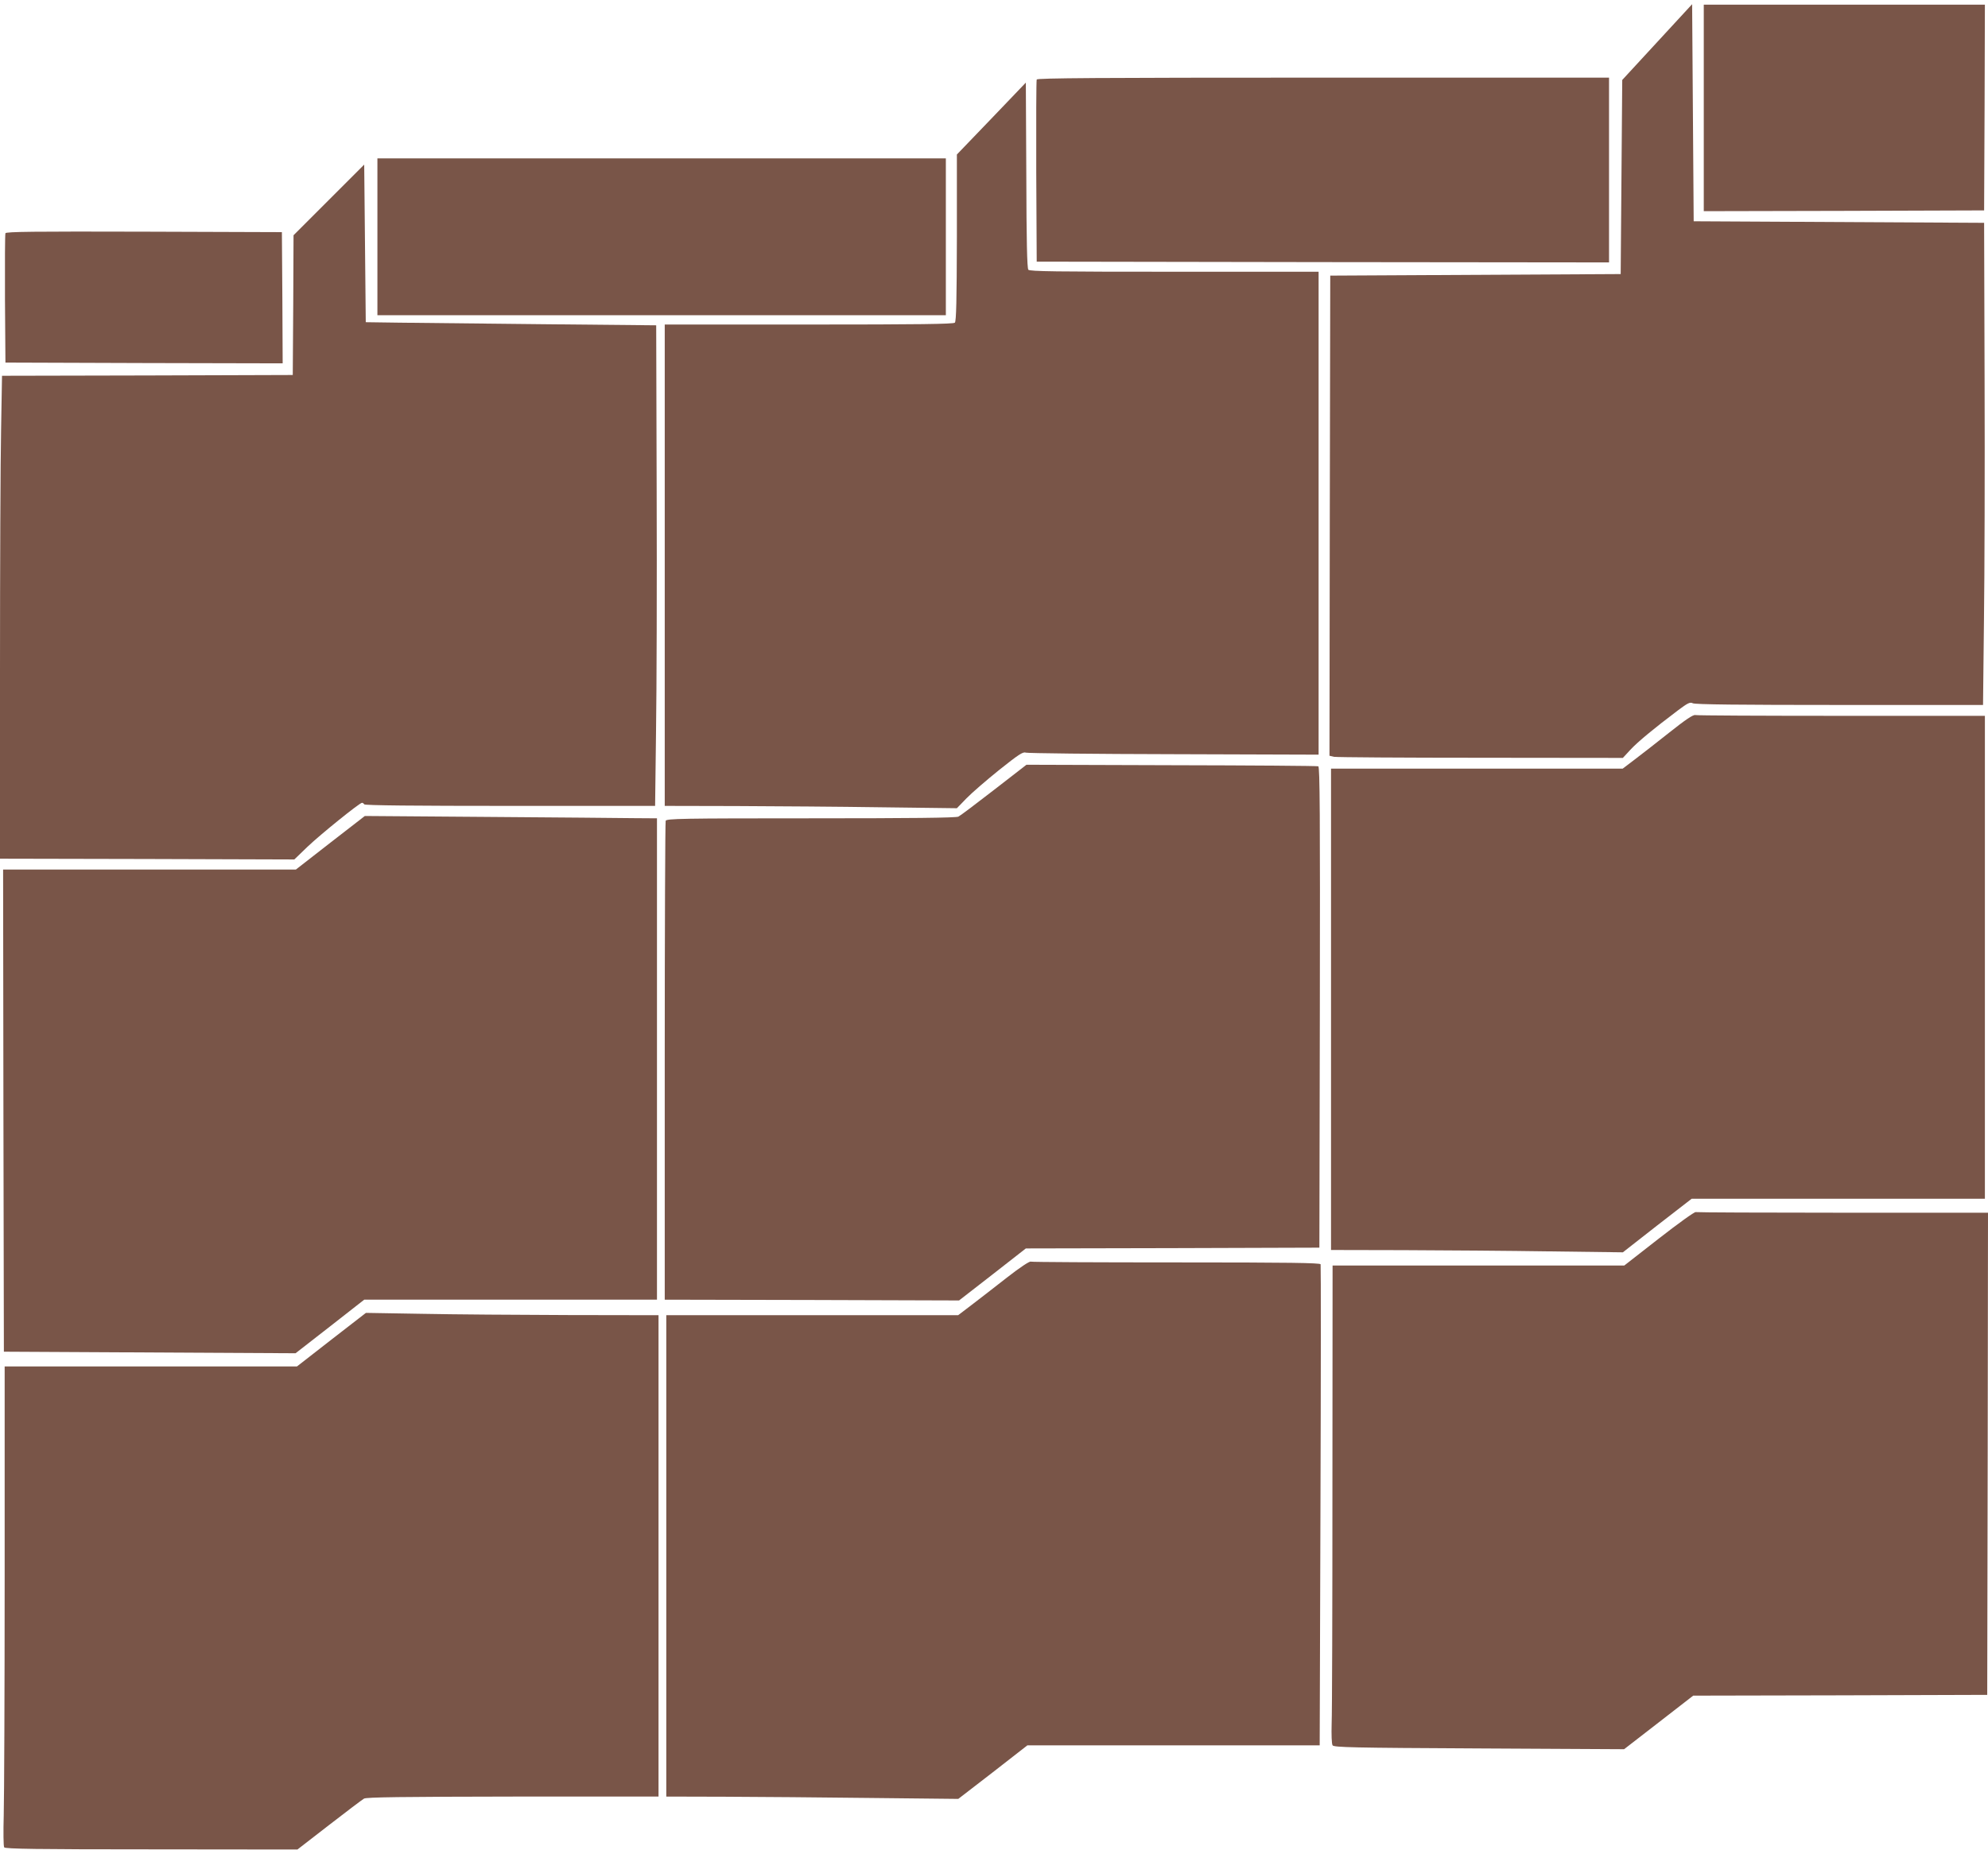
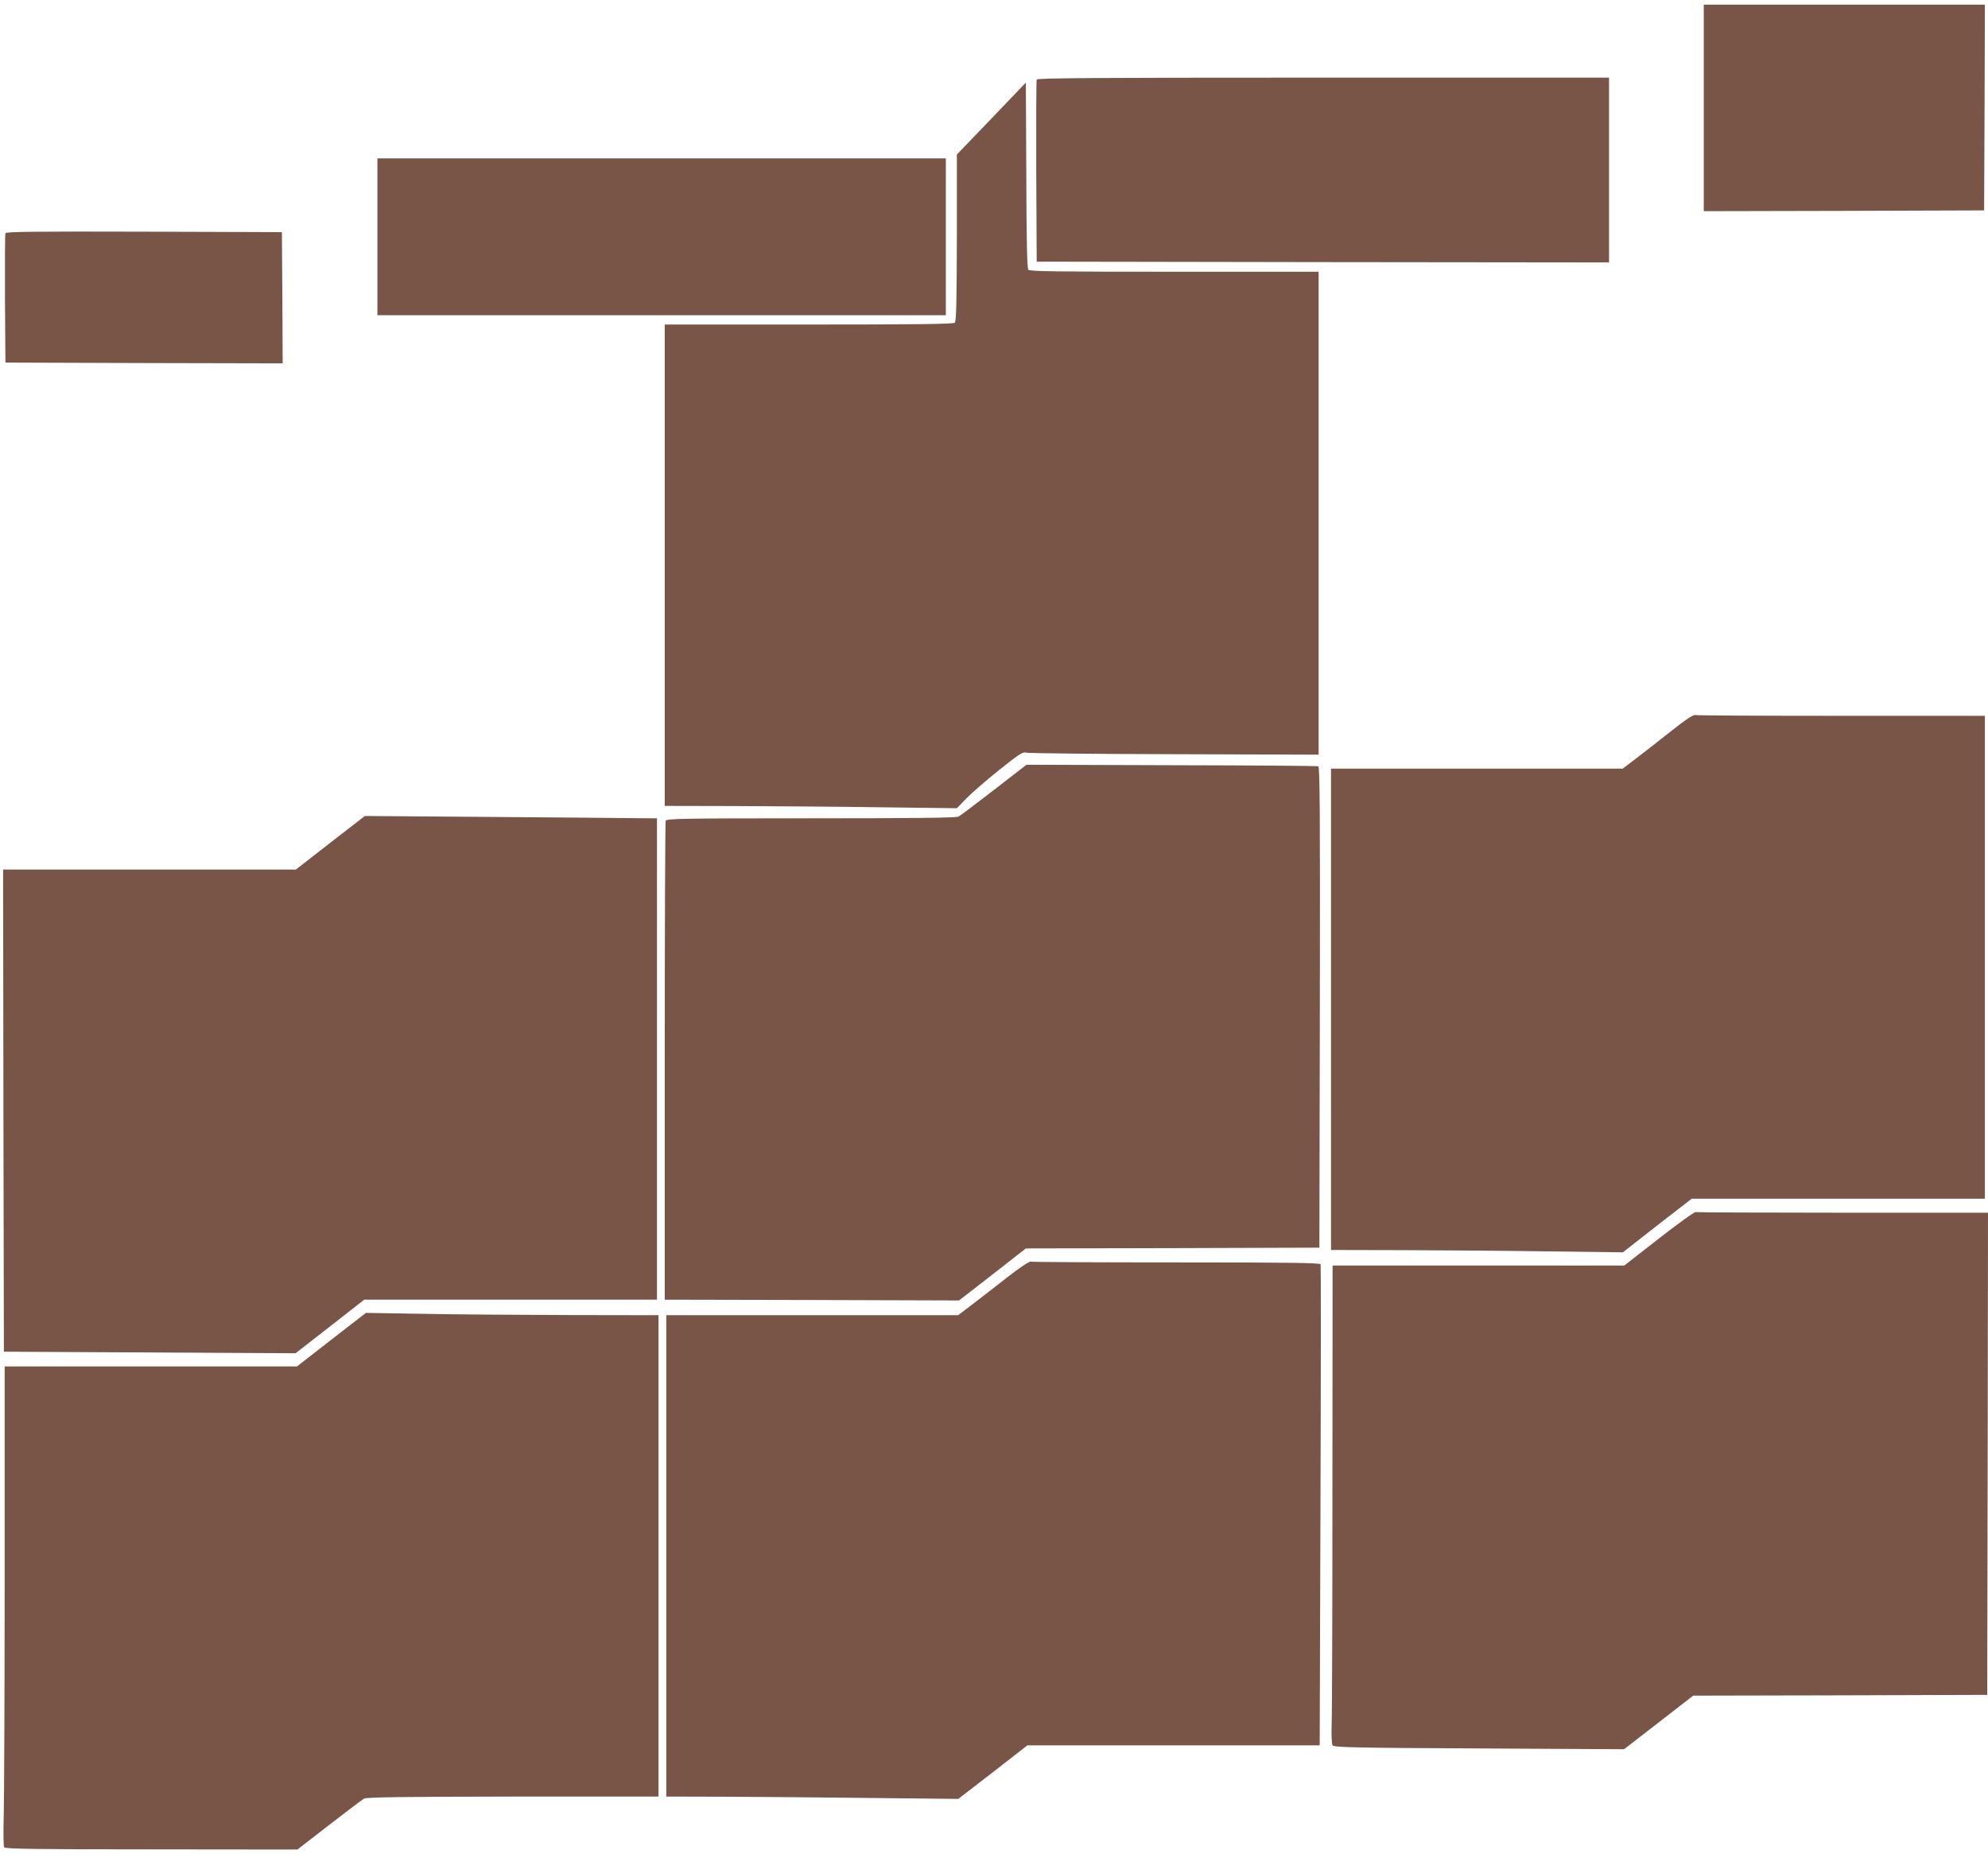
<svg xmlns="http://www.w3.org/2000/svg" version="1.0" width="1280pt" height="1194pt" viewBox="0 0 1280 1194" preserveAspectRatio="xMidYMid meet">
  <g transform="translate(0,1194) scale(0.1,-0.1)" fill="#795548" stroke="none">
-     <path d="M10670 11669 l-225 -244 -5 -625 -5 -625 -935 -5 -935 -5 -3 -1546 -2 -1546 30 -7 c17 -3 442 -6 945 -6 l914 -1 48 52 c47 51 155 140 305 253 65 49 80 56 97 47 13 -8 306 -11 944 -11 l925 0 6 543 c4 298 6 997 4 1552 l-3 1010 -935 5 -935 5 -5 699 -5 699 -225 -244z" />
    <path d="M10970 11245 l0 -665 903 2 902 3 3 663 2 662 -905 0 -905 0 0 -665z" />
    <path d="M6675 11428 c-3 -7 -4 -274 -3 -593 l3 -580 1843 -3 1842 -2 0 595 0 595 -1840 0 c-1463 0 -1842 -3 -1845 -12z" />
    <path d="M6383 11176 l-222 -231 0 -535 c-1 -403 -4 -539 -13 -548 -9 -9 -232 -12 -940 -12 l-928 0 0 -1550 0 -1550 458 -1 c251 -1 674 -4 940 -8 l483 -6 62 64 c34 35 129 117 211 183 123 98 153 118 170 111 12 -4 441 -9 954 -10 l932 -3 0 1555 0 1555 -929 0 c-765 0 -931 2 -940 13 -8 10 -12 190 -13 609 l-3 596 -222 -232z" />
    <path d="M2430 10415 l0 -505 1830 0 1830 0 0 505 0 505 -1830 0 -1830 0 0 -505z" />
-     <path d="M2118 10653 l-228 -228 -2 -450 -3 -450 -936 -3 -936 -2 -6 -347 c-4 -190 -7 -890 -7 -1555 l0 -1208 948 -2 947 -3 85 82 c83 79 335 283 351 283 4 0 11 -4 14 -10 4 -7 328 -10 939 -10 l934 0 6 483 c4 265 6 961 4 1547 l-3 1065 -720 7 c-396 4 -817 9 -935 10 l-215 3 -5 508 -5 507 -227 -227z" />
    <path d="M35 10438 c-3 -7 -4 -198 -3 -423 l3 -410 893 -3 892 -2 -2 422 -3 423 -888 3 c-705 2 -889 0 -892 -10z" />
    <path d="M10750 7224 c-80 -63 -180 -142 -223 -174 l-79 -60 -939 0 -939 0 0 -1550 0 -1550 468 -1 c257 -1 679 -4 939 -8 l472 -6 221 173 222 172 944 0 944 0 0 1555 0 1555 -922 0 c-508 0 -932 2 -943 5 -14 3 -63 -30 -165 -111z" />
    <path d="M6400 6853 c-115 -89 -218 -167 -229 -172 -13 -8 -315 -11 -949 -11 -839 0 -930 -2 -936 -16 -3 -9 -6 -706 -6 -1550 l0 -1534 948 -2 947 -3 215 167 215 168 945 2 945 3 3 1548 c2 1233 0 1549 -10 1552 -7 3 -433 6 -946 7 l-933 3 -209 -162z" />
    <path d="M2127 6513 l-222 -173 -943 0 -942 0 2 -1552 3 -1553 939 -5 939 -5 221 172 221 173 943 0 942 0 0 1550 0 1550 -147 1 c-82 1 -505 5 -941 8 l-793 6 -222 -172z" />
    <path d="M10681 3964 l-223 -174 -939 0 -939 0 -1 -1412 c0 -777 -2 -1469 -5 -1538 -2 -72 0 -131 6 -140 8 -13 128 -16 943 -20 l934 -5 222 172 223 173 946 2 947 3 3 1553 2 1552 -934 0 c-514 0 -940 2 -948 4 -7 3 -114 -74 -237 -170z" />
    <path d="M6484 3713 c-76 -60 -179 -139 -227 -176 l-88 -67 -940 0 -939 0 0 -1550 0 -1550 378 -1 c207 -1 630 -4 940 -8 l562 -6 223 172 222 173 941 0 941 0 5 1543 c3 848 3 1548 1 1555 -4 9 -199 12 -928 12 -508 0 -930 2 -938 5 -8 4 -71 -38 -153 -102z" />
    <path d="M2134 3313 l-222 -173 -941 0 -941 0 0 -1348 c0 -742 -3 -1436 -6 -1543 -3 -107 -2 -200 3 -206 7 -10 215 -13 948 -13 l940 -1 204 158 c112 87 213 163 225 170 16 9 242 12 959 13 l937 0 0 1550 0 1550 -582 1 c-321 1 -745 4 -943 8 l-359 6 -222 -172z" />
  </g>
</svg>